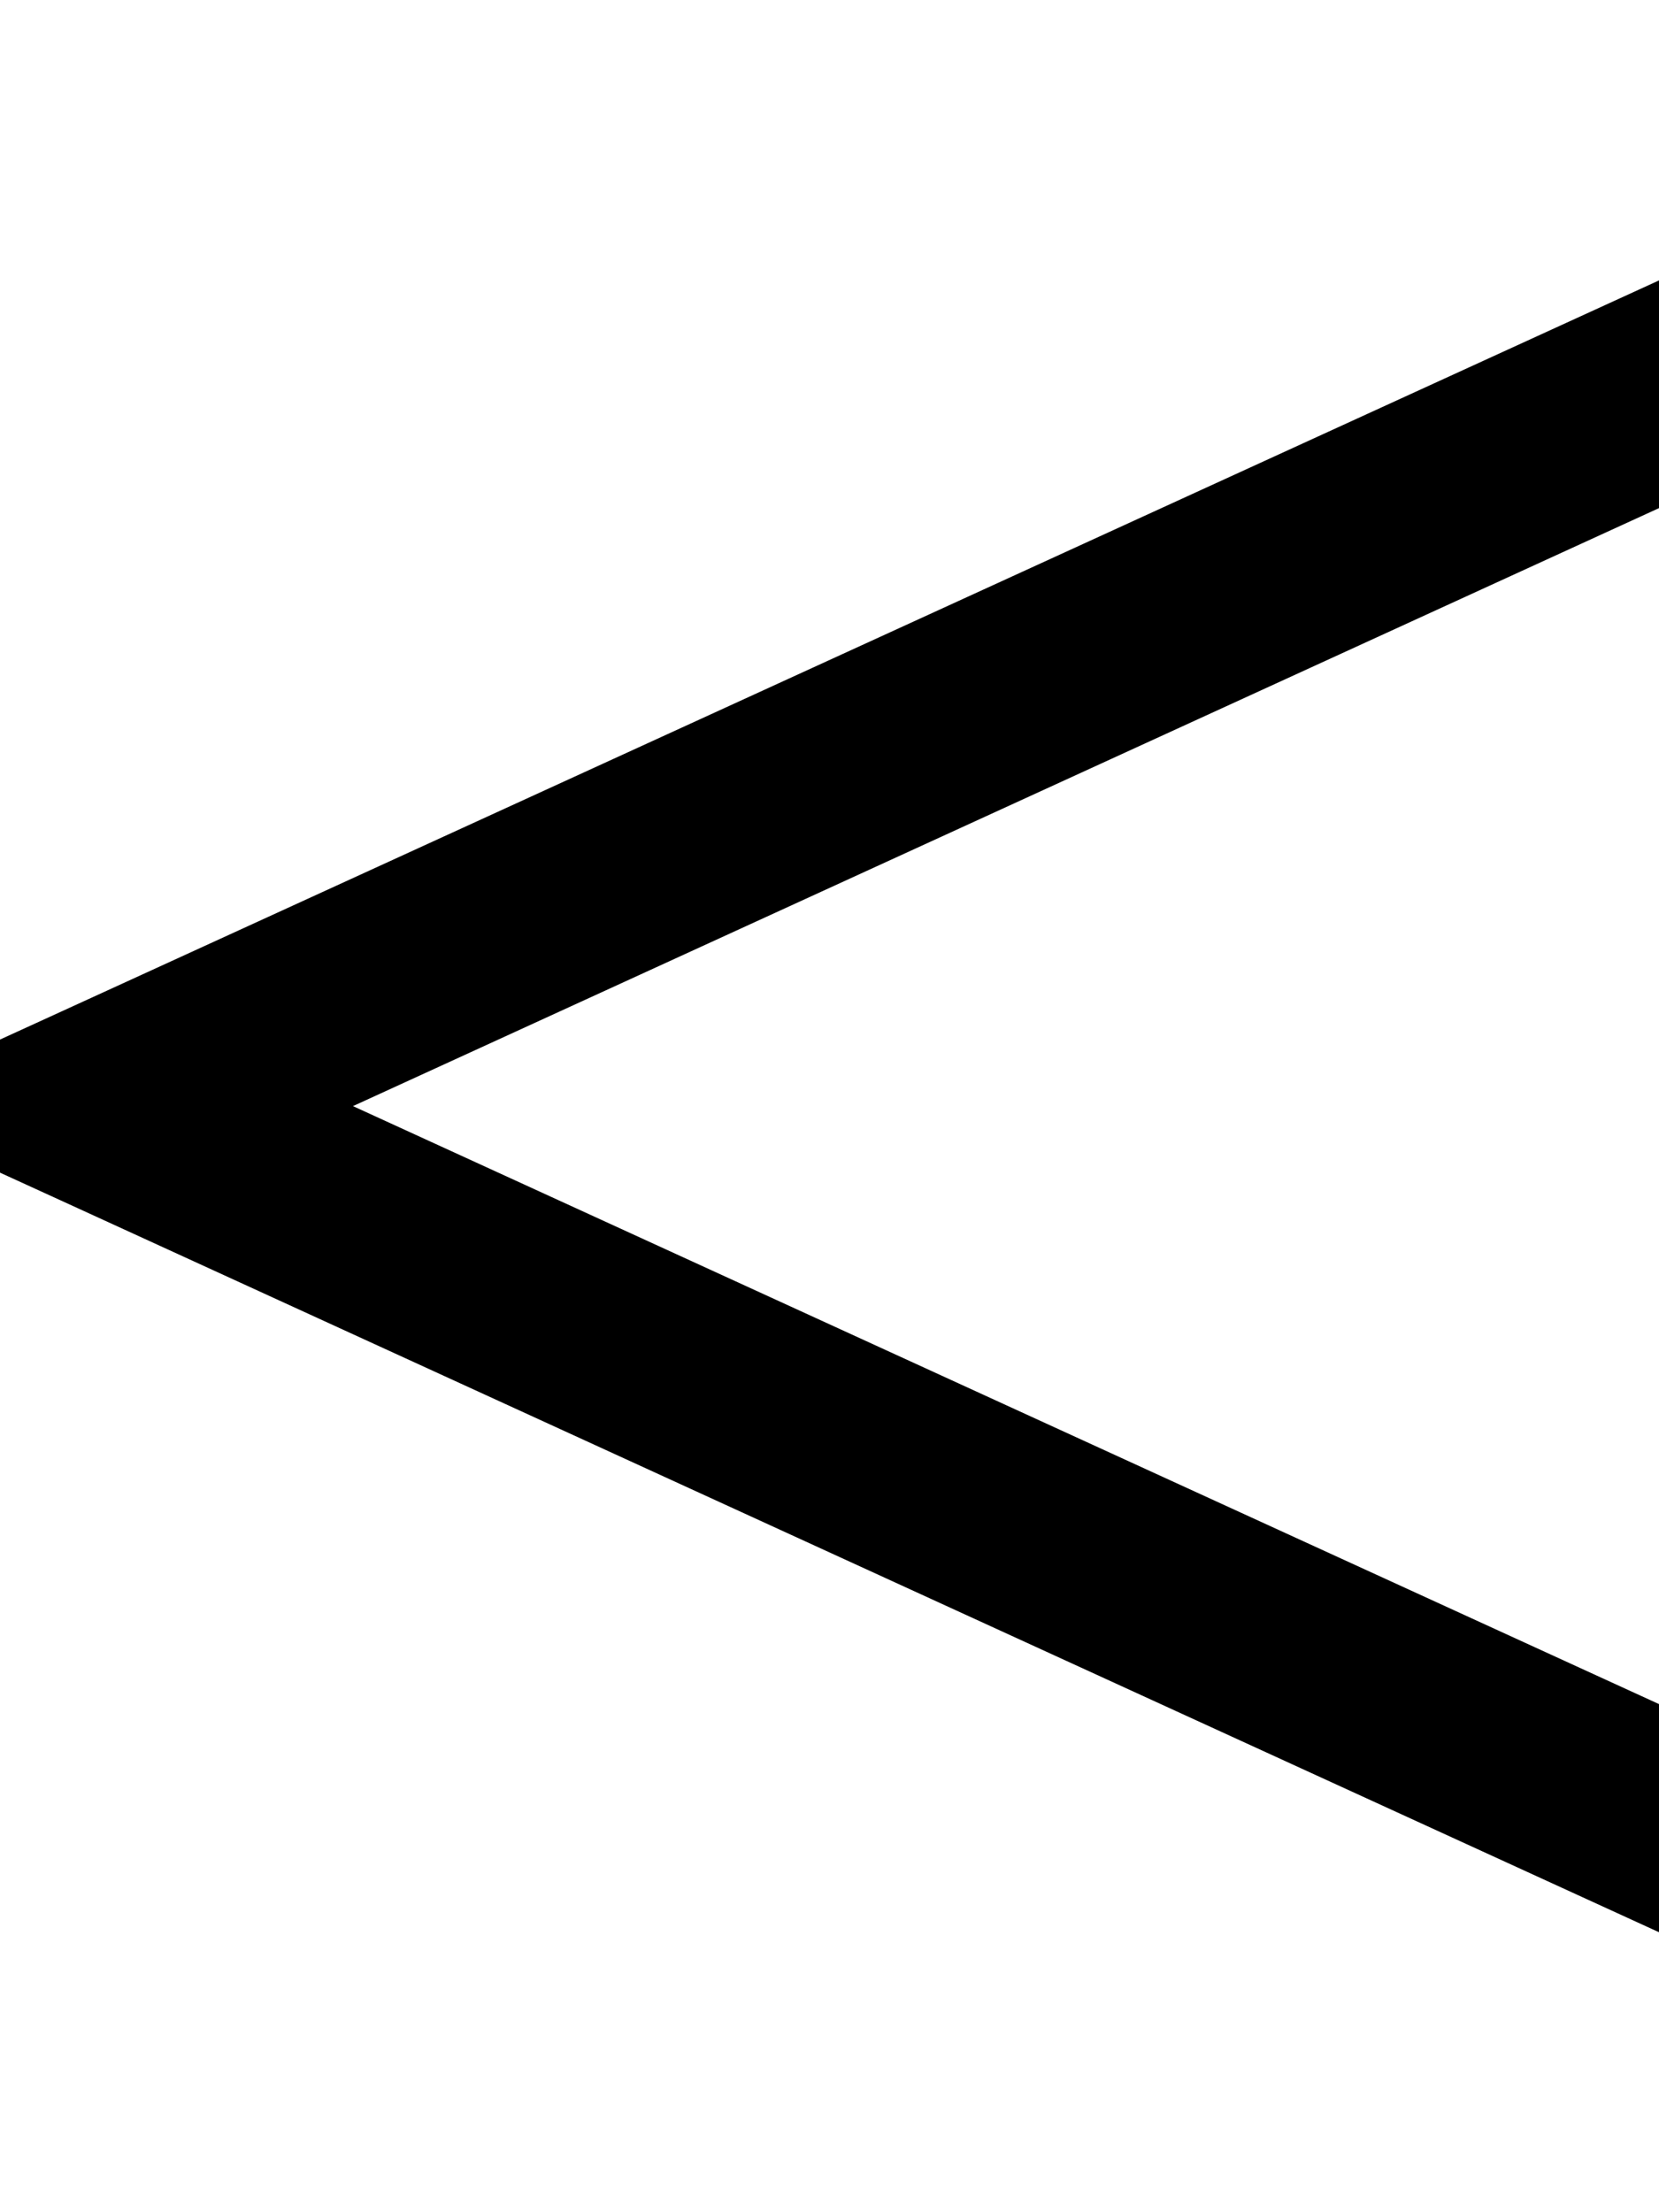
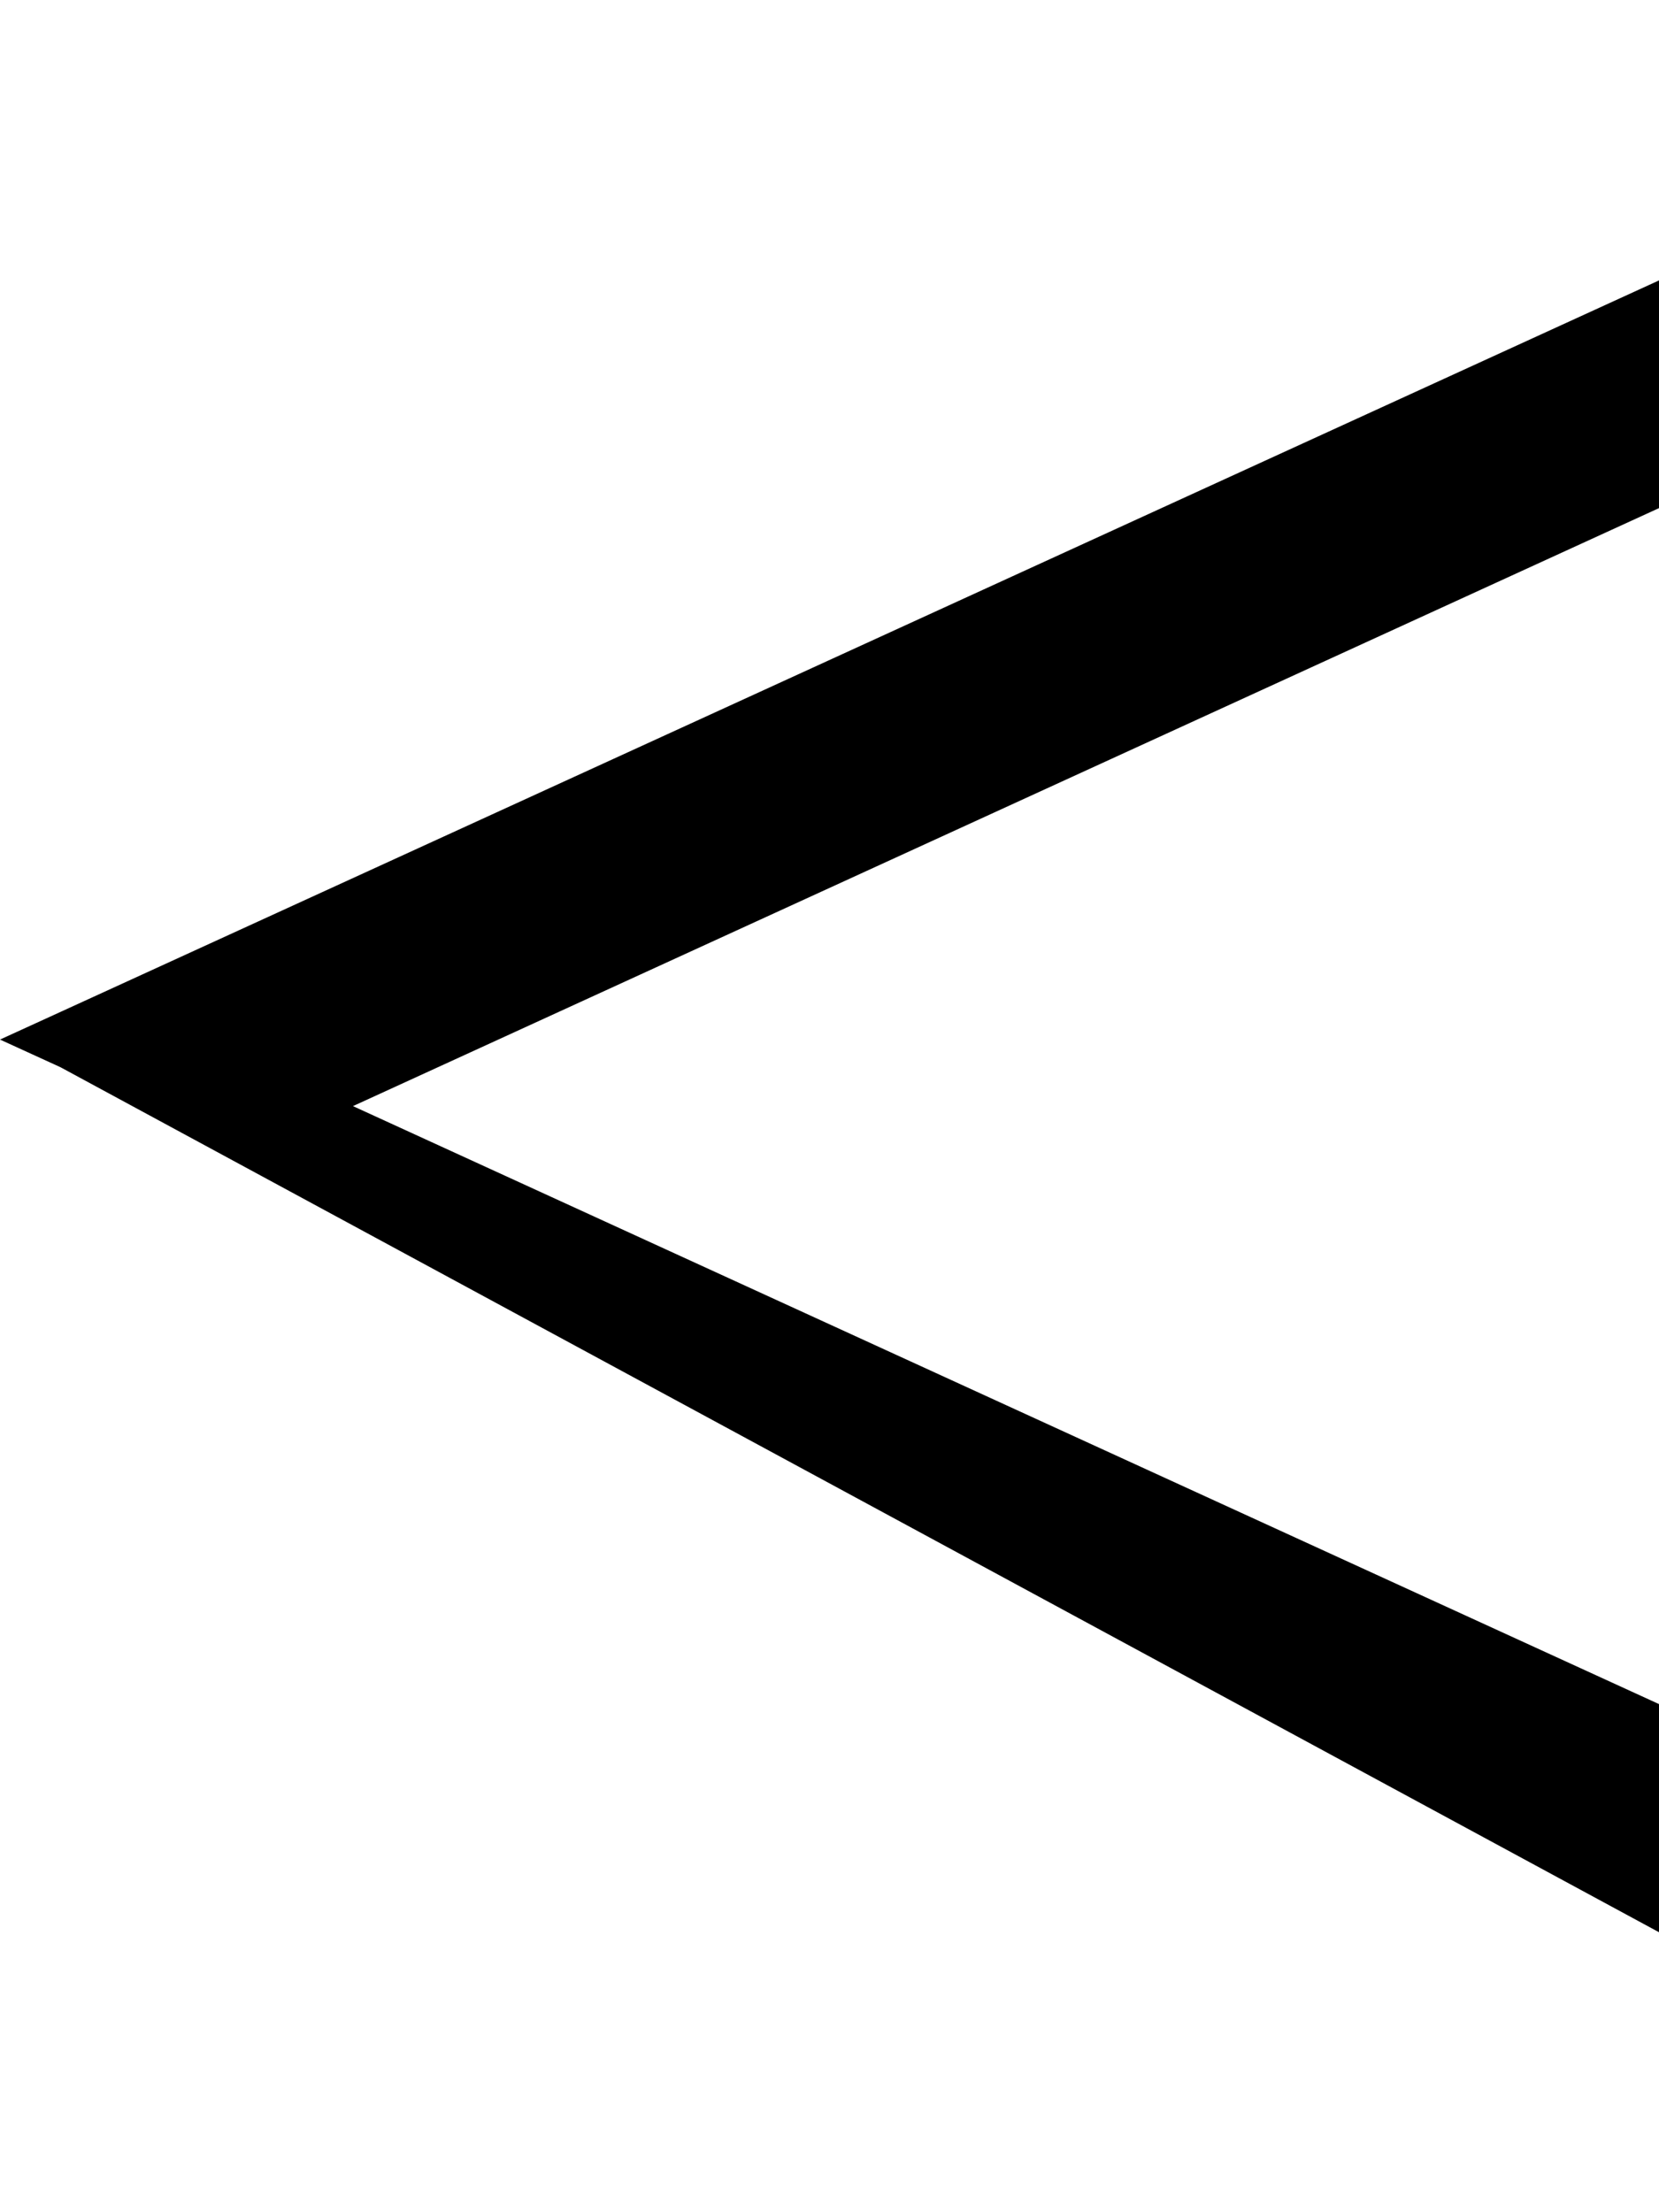
<svg xmlns="http://www.w3.org/2000/svg" viewBox="0 0 384 512">
-   <path d="M384 64.9L14 234.2 0 240.6v30.8l14 6.4L384 447.2V394.4L81.7 256 384 117.6V64.9z" />
+   <path d="M384 64.9L14 234.2 0 240.6l14 6.4L384 447.2V394.4L81.7 256 384 117.6V64.9z" />
</svg>